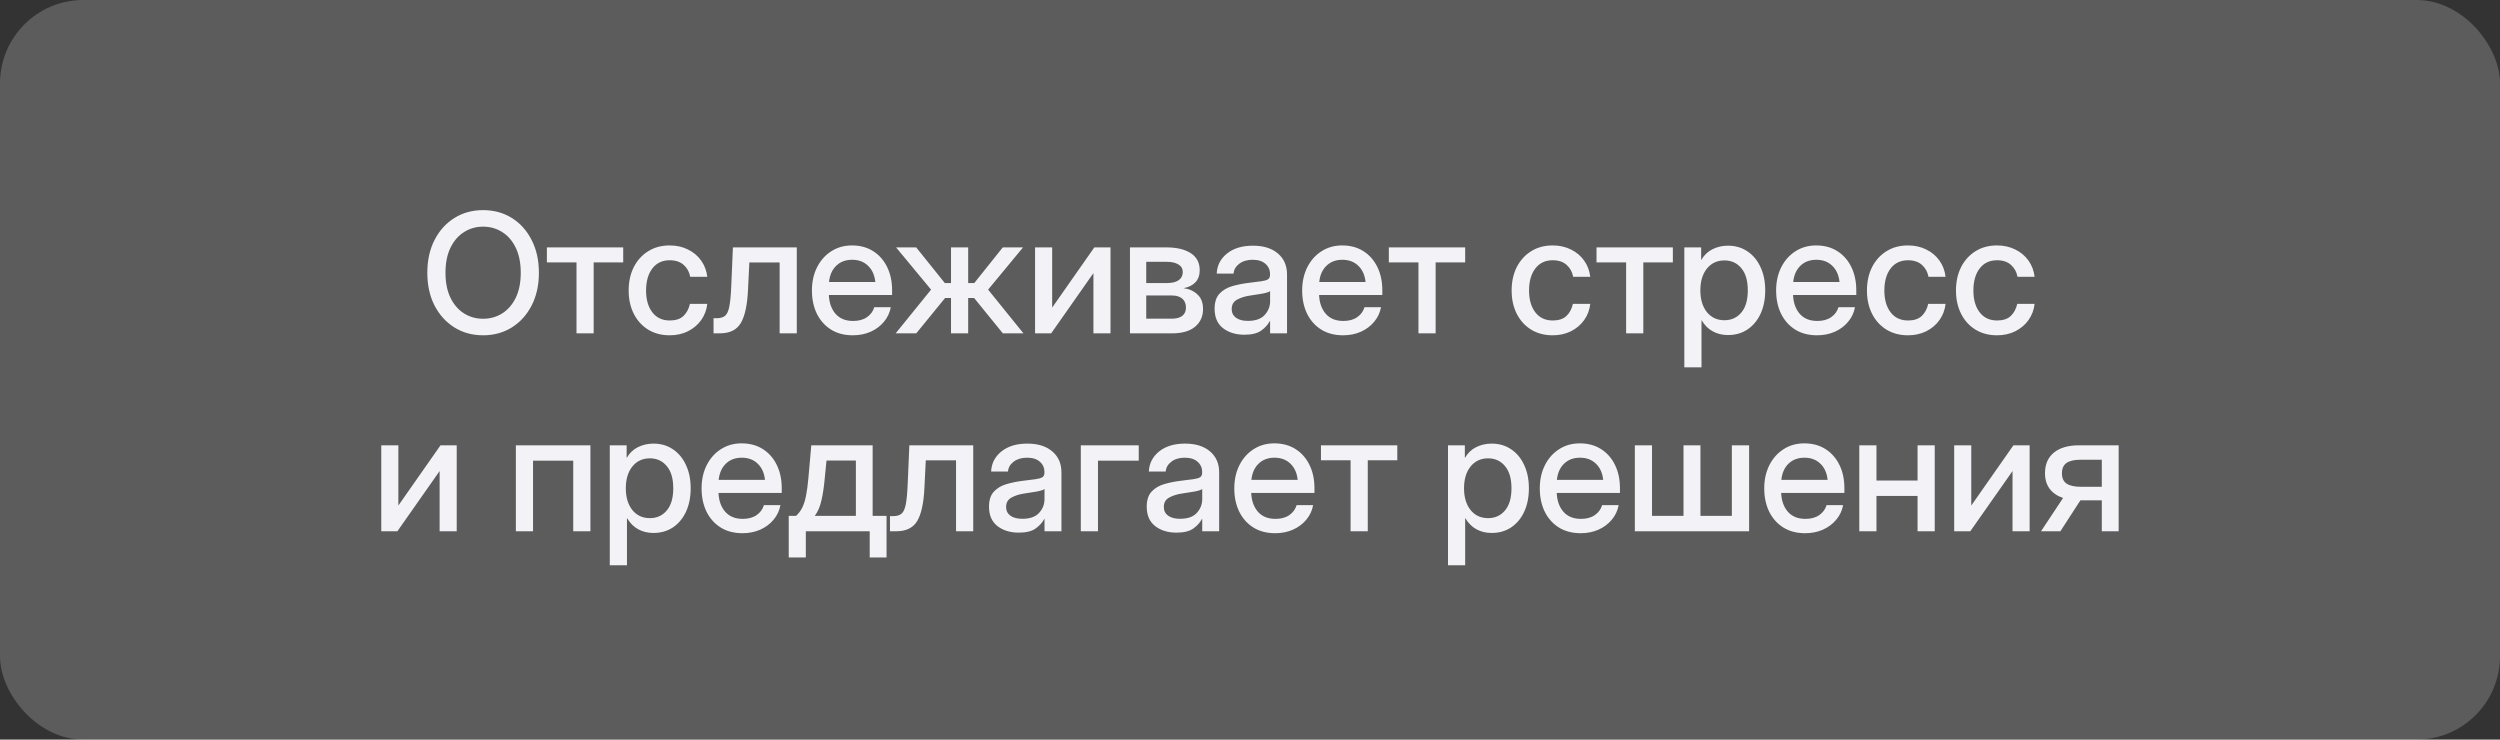
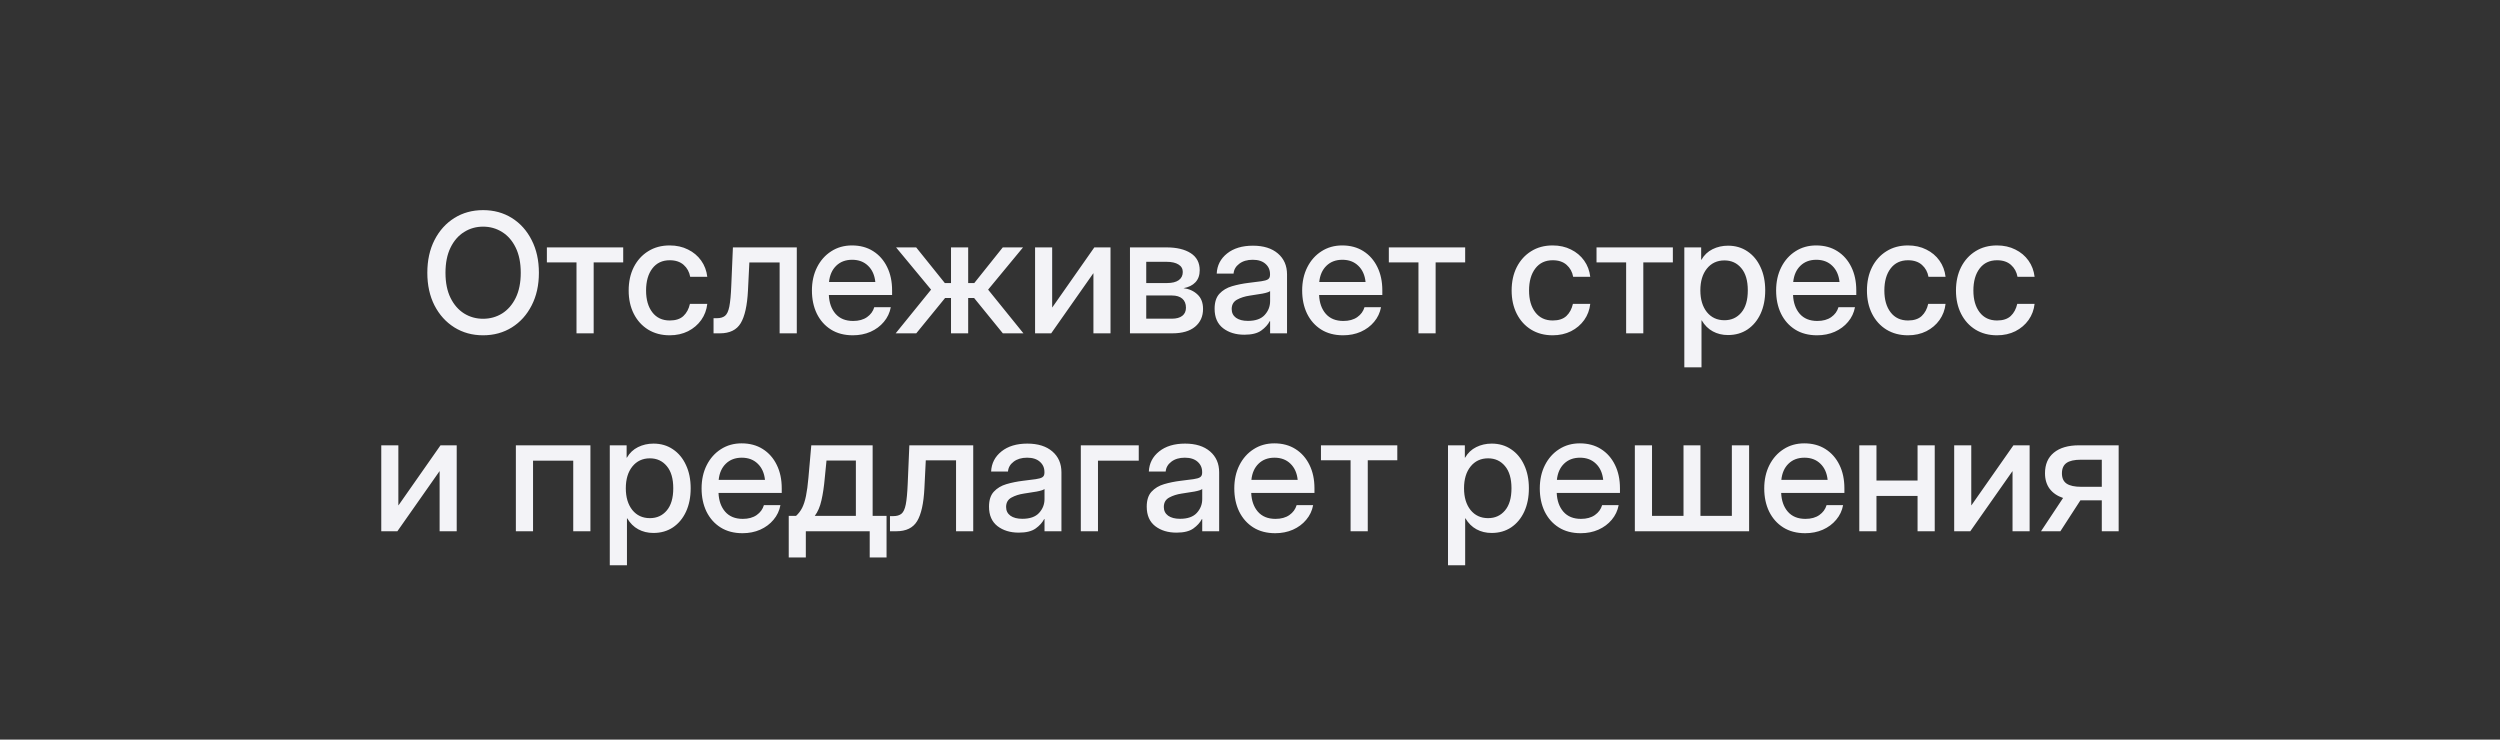
<svg xmlns="http://www.w3.org/2000/svg" width="240" height="71" viewBox="0 0 240 71" fill="none">
  <rect x="0" y="0" width="240" height="71" fill="#333333" stroke="none" />
-   <rect width="240" height="71" rx="8" fill="white" fill-opacity="0.2" />
-   <path d="M46.375 32.188C45.344 32.188 44.425 31.935 43.617 31.43C42.81 30.924 42.175 30.221 41.711 29.32C41.253 28.419 41.023 27.375 41.023 26.188C41.023 24.995 41.253 23.948 41.711 23.047C42.175 22.141 42.81 21.435 43.617 20.93C44.425 20.424 45.344 20.172 46.375 20.172C47.411 20.172 48.333 20.424 49.141 20.93C49.948 21.435 50.581 22.141 51.039 23.047C51.503 23.948 51.734 24.995 51.734 26.188C51.734 27.375 51.503 28.419 51.039 29.32C50.581 30.221 49.948 30.924 49.141 31.43C48.333 31.935 47.411 32.188 46.375 32.188ZM46.375 30.602C47.047 30.602 47.656 30.432 48.203 30.094C48.75 29.75 49.185 29.25 49.508 28.594C49.831 27.932 49.992 27.13 49.992 26.188C49.992 25.24 49.831 24.435 49.508 23.773C49.185 23.112 48.75 22.612 48.203 22.273C47.656 21.93 47.047 21.758 46.375 21.758C45.708 21.758 45.102 21.93 44.555 22.273C44.008 22.612 43.573 23.112 43.25 23.773C42.927 24.435 42.766 25.24 42.766 26.188C42.766 27.13 42.927 27.932 43.25 28.594C43.573 29.25 44.008 29.75 44.555 30.094C45.102 30.432 45.708 30.602 46.375 30.602ZM55.344 32V25.188H52.5V23.75H59.828V25.188H56.992V32H55.344ZM64.289 32.188C63.503 32.188 62.812 32.005 62.219 31.641C61.63 31.276 61.172 30.771 60.844 30.125C60.516 29.474 60.352 28.729 60.352 27.891C60.352 27.042 60.516 26.292 60.844 25.641C61.177 24.99 61.638 24.482 62.227 24.117C62.815 23.747 63.503 23.562 64.289 23.562C64.945 23.562 65.531 23.693 66.047 23.953C66.568 24.208 66.99 24.562 67.312 25.016C67.635 25.469 67.831 25.987 67.898 26.57H66.258C66.174 26.107 65.966 25.727 65.633 25.43C65.299 25.133 64.854 24.984 64.297 24.984C63.583 24.984 63.026 25.247 62.625 25.773C62.224 26.299 62.023 27.005 62.023 27.891C62.023 28.766 62.224 29.463 62.625 29.984C63.026 30.505 63.583 30.766 64.297 30.766C64.865 30.766 65.302 30.622 65.609 30.336C65.917 30.044 66.125 29.656 66.234 29.172H67.898C67.836 29.745 67.643 30.26 67.32 30.719C66.997 31.172 66.576 31.531 66.055 31.797C65.534 32.057 64.945 32.188 64.289 32.188ZM68.5 32V30.547H68.828C69.156 30.547 69.414 30.471 69.602 30.32C69.789 30.169 69.927 29.872 70.016 29.43C70.104 28.982 70.167 28.312 70.203 27.422L70.359 23.75H76.492V32H74.844V25.195H71.938L71.805 27.891C71.732 29.328 71.5 30.372 71.109 31.023C70.719 31.674 70.052 32 69.109 32H68.5ZM81.875 32.188C81.057 32.188 80.354 32.003 79.766 31.633C79.182 31.263 78.732 30.755 78.414 30.109C78.102 29.458 77.945 28.719 77.945 27.891C77.945 27.052 78.109 26.307 78.438 25.656C78.766 25.005 79.219 24.495 79.797 24.125C80.375 23.75 81.039 23.562 81.789 23.562C82.57 23.562 83.247 23.745 83.82 24.109C84.398 24.474 84.846 24.982 85.164 25.633C85.482 26.279 85.641 27.026 85.641 27.875V28.32H79.57C79.602 29.065 79.815 29.667 80.211 30.125C80.612 30.583 81.174 30.812 81.898 30.812C82.44 30.812 82.885 30.69 83.234 30.445C83.583 30.201 83.815 29.883 83.93 29.492H85.516C85.417 30.023 85.195 30.492 84.852 30.898C84.513 31.305 84.086 31.622 83.57 31.852C83.06 32.075 82.495 32.188 81.875 32.188ZM79.586 27.07H84.031C83.963 26.414 83.732 25.896 83.336 25.516C82.94 25.13 82.43 24.938 81.805 24.938C81.18 24.938 80.669 25.13 80.273 25.516C79.883 25.896 79.654 26.414 79.586 27.07ZM85.984 32L89.383 27.805L86.023 23.75H87.953L90.703 27.172H91.297V23.75H92.945V27.172H93.531L96.266 23.75H98.211L94.859 27.805L98.25 32H96.273L93.516 28.609H92.945V32H91.297V28.609H90.727L87.961 32H85.984ZM106.609 32H104.969V26.242H104.953L100.914 32H99.367V23.75H101.008V29.508H101.023L105.055 23.75H106.609V32ZM108.477 32V23.75H111.977C112.961 23.75 113.74 23.935 114.312 24.305C114.885 24.674 115.172 25.219 115.172 25.938C115.172 26.422 115.034 26.81 114.758 27.102C114.487 27.388 114.107 27.576 113.617 27.664C114.154 27.732 114.599 27.932 114.953 28.266C115.312 28.594 115.492 29.06 115.492 29.664C115.492 30.372 115.237 30.94 114.727 31.367C114.216 31.789 113.487 32 112.539 32H108.477ZM110.039 30.594H112.5C112.932 30.594 113.266 30.503 113.5 30.32C113.734 30.138 113.852 29.878 113.852 29.539C113.852 29.164 113.734 28.875 113.5 28.672C113.266 28.469 112.932 28.367 112.5 28.367H110.039V30.594ZM110.039 27.172H112.047C112.526 27.172 112.896 27.081 113.156 26.898C113.417 26.711 113.547 26.448 113.547 26.109C113.547 25.797 113.409 25.557 113.133 25.391C112.862 25.219 112.477 25.133 111.977 25.133H110.039V27.172ZM119.461 32.133C118.638 32.133 117.956 31.924 117.414 31.508C116.872 31.086 116.602 30.463 116.602 29.641C116.602 29.016 116.755 28.537 117.062 28.203C117.375 27.865 117.779 27.622 118.273 27.477C118.773 27.331 119.302 27.224 119.859 27.156C120.375 27.094 120.784 27.042 121.086 27C121.388 26.958 121.602 26.896 121.727 26.812C121.857 26.729 121.922 26.586 121.922 26.383V26.312C121.922 25.912 121.776 25.583 121.484 25.328C121.193 25.068 120.784 24.938 120.258 24.938C119.732 24.938 119.302 25.065 118.969 25.32C118.635 25.57 118.453 25.885 118.422 26.266H116.805C116.841 25.479 117.172 24.836 117.797 24.336C118.422 23.836 119.25 23.586 120.281 23.586C121.297 23.586 122.096 23.836 122.68 24.336C123.263 24.836 123.555 25.505 123.555 26.344V32H121.93V30.828H121.898C121.727 31.162 121.453 31.463 121.078 31.734C120.708 32 120.169 32.133 119.461 32.133ZM119.797 30.805C120.526 30.805 121.062 30.617 121.406 30.242C121.755 29.862 121.93 29.419 121.93 28.914V27.945C121.82 28.034 121.573 28.115 121.188 28.188C120.802 28.255 120.391 28.32 119.953 28.383C119.5 28.451 119.102 28.578 118.758 28.766C118.414 28.953 118.242 29.255 118.242 29.672C118.242 30.026 118.38 30.305 118.656 30.508C118.938 30.706 119.318 30.805 119.797 30.805ZM128.938 32.188C128.12 32.188 127.417 32.003 126.828 31.633C126.245 31.263 125.794 30.755 125.477 30.109C125.164 29.458 125.008 28.719 125.008 27.891C125.008 27.052 125.172 26.307 125.5 25.656C125.828 25.005 126.281 24.495 126.859 24.125C127.438 23.75 128.102 23.562 128.852 23.562C129.633 23.562 130.31 23.745 130.883 24.109C131.461 24.474 131.909 24.982 132.227 25.633C132.544 26.279 132.703 27.026 132.703 27.875V28.32H126.633C126.664 29.065 126.878 29.667 127.273 30.125C127.674 30.583 128.237 30.812 128.961 30.812C129.503 30.812 129.948 30.69 130.297 30.445C130.646 30.201 130.878 29.883 130.992 29.492H132.578C132.479 30.023 132.258 30.492 131.914 30.898C131.576 31.305 131.148 31.622 130.633 31.852C130.122 32.075 129.557 32.188 128.938 32.188ZM126.648 27.07H131.094C131.026 26.414 130.794 25.896 130.398 25.516C130.003 25.13 129.492 24.938 128.867 24.938C128.242 24.938 127.732 25.13 127.336 25.516C126.945 25.896 126.716 26.414 126.648 27.07ZM136.172 32V25.188H133.328V23.75H140.656V25.188H137.82V32H136.172ZM149.055 32.188C148.268 32.188 147.578 32.005 146.984 31.641C146.396 31.276 145.938 30.771 145.609 30.125C145.281 29.474 145.117 28.729 145.117 27.891C145.117 27.042 145.281 26.292 145.609 25.641C145.943 24.99 146.404 24.482 146.992 24.117C147.581 23.747 148.268 23.562 149.055 23.562C149.711 23.562 150.297 23.693 150.812 23.953C151.333 24.208 151.755 24.562 152.078 25.016C152.401 25.469 152.596 25.987 152.664 26.57H151.023C150.94 26.107 150.732 25.727 150.398 25.43C150.065 25.133 149.62 24.984 149.062 24.984C148.349 24.984 147.792 25.247 147.391 25.773C146.99 26.299 146.789 27.005 146.789 27.891C146.789 28.766 146.99 29.463 147.391 29.984C147.792 30.505 148.349 30.766 149.062 30.766C149.63 30.766 150.068 30.622 150.375 30.336C150.682 30.044 150.891 29.656 151 29.172H152.664C152.602 29.745 152.409 30.26 152.086 30.719C151.763 31.172 151.341 31.531 150.82 31.797C150.299 32.057 149.711 32.188 149.055 32.188ZM156.109 32V25.188H153.266V23.75H160.594V25.188H157.758V32H156.109ZM161.695 35.266V23.75H163.312V24.938H163.336C163.596 24.484 163.953 24.146 164.406 23.922C164.859 23.698 165.354 23.586 165.891 23.586C166.599 23.586 167.221 23.768 167.758 24.133C168.294 24.492 168.711 24.995 169.008 25.641C169.31 26.281 169.461 27.026 169.461 27.875C169.461 28.724 169.312 29.471 169.016 30.117C168.719 30.758 168.302 31.26 167.766 31.625C167.229 31.984 166.602 32.164 165.883 32.164C165.346 32.164 164.862 32.047 164.43 31.812C163.997 31.578 163.643 31.227 163.367 30.758H163.344V35.266H161.695ZM165.547 30.742C166.214 30.742 166.753 30.497 167.164 30.008C167.581 29.518 167.789 28.807 167.789 27.875C167.789 26.943 167.581 26.232 167.164 25.742C166.753 25.247 166.214 25 165.547 25C164.844 25 164.281 25.263 163.859 25.789C163.443 26.31 163.234 27.005 163.234 27.875C163.234 28.74 163.443 29.435 163.859 29.961C164.281 30.482 164.844 30.742 165.547 30.742ZM174.438 32.188C173.62 32.188 172.917 32.003 172.328 31.633C171.745 31.263 171.294 30.755 170.977 30.109C170.664 29.458 170.508 28.719 170.508 27.891C170.508 27.052 170.672 26.307 171 25.656C171.328 25.005 171.781 24.495 172.359 24.125C172.938 23.75 173.602 23.562 174.352 23.562C175.133 23.562 175.81 23.745 176.383 24.109C176.961 24.474 177.409 24.982 177.727 25.633C178.044 26.279 178.203 27.026 178.203 27.875V28.32H172.133C172.164 29.065 172.378 29.667 172.773 30.125C173.174 30.583 173.737 30.812 174.461 30.812C175.003 30.812 175.448 30.69 175.797 30.445C176.146 30.201 176.378 29.883 176.492 29.492H178.078C177.979 30.023 177.758 30.492 177.414 30.898C177.076 31.305 176.648 31.622 176.133 31.852C175.622 32.075 175.057 32.188 174.438 32.188ZM172.148 27.07H176.594C176.526 26.414 176.294 25.896 175.898 25.516C175.503 25.13 174.992 24.938 174.367 24.938C173.742 24.938 173.232 25.13 172.836 25.516C172.445 25.896 172.216 26.414 172.148 27.07ZM183.164 32.188C182.378 32.188 181.688 32.005 181.094 31.641C180.505 31.276 180.047 30.771 179.719 30.125C179.391 29.474 179.227 28.729 179.227 27.891C179.227 27.042 179.391 26.292 179.719 25.641C180.052 24.99 180.513 24.482 181.102 24.117C181.69 23.747 182.378 23.562 183.164 23.562C183.82 23.562 184.406 23.693 184.922 23.953C185.443 24.208 185.865 24.562 186.188 25.016C186.51 25.469 186.706 25.987 186.773 26.57H185.133C185.049 26.107 184.841 25.727 184.508 25.43C184.174 25.133 183.729 24.984 183.172 24.984C182.458 24.984 181.901 25.247 181.5 25.773C181.099 26.299 180.898 27.005 180.898 27.891C180.898 28.766 181.099 29.463 181.5 29.984C181.901 30.505 182.458 30.766 183.172 30.766C183.74 30.766 184.177 30.622 184.484 30.336C184.792 30.044 185 29.656 185.109 29.172H186.773C186.711 29.745 186.518 30.26 186.195 30.719C185.872 31.172 185.451 31.531 184.93 31.797C184.409 32.057 183.82 32.188 183.164 32.188ZM191.711 32.188C190.924 32.188 190.234 32.005 189.641 31.641C189.052 31.276 188.594 30.771 188.266 30.125C187.938 29.474 187.773 28.729 187.773 27.891C187.773 27.042 187.938 26.292 188.266 25.641C188.599 24.99 189.06 24.482 189.648 24.117C190.237 23.747 190.924 23.562 191.711 23.562C192.367 23.562 192.953 23.693 193.469 23.953C193.99 24.208 194.411 24.562 194.734 25.016C195.057 25.469 195.253 25.987 195.32 26.57H193.68C193.596 26.107 193.388 25.727 193.055 25.43C192.721 25.133 192.276 24.984 191.719 24.984C191.005 24.984 190.448 25.247 190.047 25.773C189.646 26.299 189.445 27.005 189.445 27.891C189.445 28.766 189.646 29.463 190.047 29.984C190.448 30.505 191.005 30.766 191.719 30.766C192.286 30.766 192.724 30.622 193.031 30.336C193.339 30.044 193.547 29.656 193.656 29.172H195.32C195.258 29.745 195.065 30.26 194.742 30.719C194.419 31.172 193.997 31.531 193.477 31.797C192.956 32.057 192.367 32.188 191.711 32.188ZM43.844 51H42.203V45.242H42.188L38.148 51H36.602V42.75H38.242V48.508H38.258L42.289 42.75H43.844V51ZM56.68 42.75V51H55.031V44.227H51.172V51H49.523V42.75H56.68ZM58.539 54.266V42.75H60.156V43.938H60.18C60.44 43.484 60.797 43.146 61.25 42.922C61.703 42.698 62.198 42.586 62.734 42.586C63.443 42.586 64.065 42.768 64.602 43.133C65.138 43.492 65.555 43.995 65.852 44.641C66.154 45.281 66.305 46.026 66.305 46.875C66.305 47.724 66.156 48.471 65.859 49.117C65.562 49.758 65.146 50.26 64.609 50.625C64.073 50.984 63.445 51.164 62.727 51.164C62.19 51.164 61.706 51.047 61.273 50.812C60.841 50.578 60.487 50.227 60.211 49.758H60.188V54.266H58.539ZM62.391 49.742C63.057 49.742 63.596 49.497 64.008 49.008C64.424 48.518 64.633 47.807 64.633 46.875C64.633 45.943 64.424 45.232 64.008 44.742C63.596 44.247 63.057 44 62.391 44C61.688 44 61.125 44.263 60.703 44.789C60.286 45.31 60.078 46.005 60.078 46.875C60.078 47.74 60.286 48.435 60.703 48.961C61.125 49.482 61.688 49.742 62.391 49.742ZM71.281 51.188C70.463 51.188 69.76 51.003 69.172 50.633C68.588 50.263 68.138 49.755 67.82 49.109C67.508 48.458 67.352 47.719 67.352 46.891C67.352 46.052 67.516 45.307 67.844 44.656C68.172 44.005 68.625 43.495 69.203 43.125C69.781 42.75 70.445 42.562 71.195 42.562C71.977 42.562 72.654 42.745 73.227 43.109C73.805 43.474 74.253 43.982 74.57 44.633C74.888 45.279 75.047 46.026 75.047 46.875V47.32H68.977C69.008 48.065 69.221 48.667 69.617 49.125C70.018 49.583 70.581 49.812 71.305 49.812C71.846 49.812 72.292 49.69 72.641 49.445C72.99 49.2 73.221 48.883 73.336 48.492H74.922C74.823 49.023 74.602 49.492 74.258 49.898C73.919 50.305 73.492 50.622 72.977 50.852C72.466 51.075 71.901 51.188 71.281 51.188ZM68.992 46.07H73.438C73.37 45.414 73.138 44.896 72.742 44.516C72.346 44.13 71.836 43.938 71.211 43.938C70.586 43.938 70.076 44.13 69.68 44.516C69.289 44.896 69.06 45.414 68.992 46.07ZM75.719 53.516V49.523H76.422C76.662 49.305 76.857 49.047 77.008 48.75C77.159 48.448 77.281 48.068 77.375 47.609C77.469 47.151 77.547 46.57 77.609 45.867L77.883 42.75H83.773V49.523H85.109V53.516H83.492V51H77.359V53.516H75.719ZM78.219 49.523H82.164V44.211H79.344L79.18 45.867C79.107 46.7 79 47.422 78.859 48.031C78.724 48.641 78.51 49.138 78.219 49.523ZM85.438 51V49.547H85.766C86.094 49.547 86.352 49.471 86.539 49.32C86.727 49.169 86.865 48.872 86.953 48.43C87.042 47.982 87.104 47.312 87.141 46.422L87.297 42.75H93.43V51H91.781V44.195H88.875L88.742 46.891C88.669 48.328 88.438 49.372 88.047 50.023C87.656 50.675 86.99 51 86.047 51H85.438ZM97.805 51.133C96.982 51.133 96.299 50.925 95.758 50.508C95.216 50.086 94.945 49.464 94.945 48.641C94.945 48.016 95.099 47.536 95.406 47.203C95.719 46.865 96.122 46.622 96.617 46.477C97.117 46.331 97.646 46.224 98.203 46.156C98.719 46.094 99.128 46.042 99.43 46C99.732 45.958 99.945 45.896 100.07 45.812C100.201 45.729 100.266 45.586 100.266 45.383V45.312C100.266 44.911 100.12 44.583 99.828 44.328C99.537 44.068 99.128 43.938 98.602 43.938C98.076 43.938 97.646 44.065 97.312 44.32C96.979 44.57 96.797 44.885 96.766 45.266H95.148C95.185 44.479 95.516 43.836 96.141 43.336C96.766 42.836 97.594 42.586 98.625 42.586C99.641 42.586 100.44 42.836 101.023 43.336C101.607 43.836 101.898 44.505 101.898 45.344V51H100.273V49.828H100.242C100.07 50.161 99.797 50.464 99.422 50.734C99.052 51 98.513 51.133 97.805 51.133ZM98.141 49.805C98.87 49.805 99.406 49.617 99.75 49.242C100.099 48.862 100.273 48.419 100.273 47.914V46.945C100.164 47.034 99.917 47.115 99.531 47.188C99.146 47.255 98.734 47.32 98.297 47.383C97.844 47.45 97.445 47.578 97.102 47.766C96.758 47.953 96.586 48.255 96.586 48.672C96.586 49.026 96.724 49.305 97 49.508C97.281 49.706 97.662 49.805 98.141 49.805ZM109.32 42.75V44.227H105.406V51H103.758V42.75H109.32ZM112.945 51.133C112.122 51.133 111.44 50.925 110.898 50.508C110.357 50.086 110.086 49.464 110.086 48.641C110.086 48.016 110.24 47.536 110.547 47.203C110.859 46.865 111.263 46.622 111.758 46.477C112.258 46.331 112.786 46.224 113.344 46.156C113.859 46.094 114.268 46.042 114.57 46C114.872 45.958 115.086 45.896 115.211 45.812C115.341 45.729 115.406 45.586 115.406 45.383V45.312C115.406 44.911 115.26 44.583 114.969 44.328C114.677 44.068 114.268 43.938 113.742 43.938C113.216 43.938 112.786 44.065 112.453 44.32C112.12 44.57 111.938 44.885 111.906 45.266H110.289C110.326 44.479 110.656 43.836 111.281 43.336C111.906 42.836 112.734 42.586 113.766 42.586C114.781 42.586 115.581 42.836 116.164 43.336C116.747 43.836 117.039 44.505 117.039 45.344V51H115.414V49.828H115.383C115.211 50.161 114.938 50.464 114.562 50.734C114.193 51 113.654 51.133 112.945 51.133ZM113.281 49.805C114.01 49.805 114.547 49.617 114.891 49.242C115.24 48.862 115.414 48.419 115.414 47.914V46.945C115.305 47.034 115.057 47.115 114.672 47.188C114.286 47.255 113.875 47.32 113.438 47.383C112.984 47.45 112.586 47.578 112.242 47.766C111.898 47.953 111.727 48.255 111.727 48.672C111.727 49.026 111.865 49.305 112.141 49.508C112.422 49.706 112.802 49.805 113.281 49.805ZM122.422 51.188C121.604 51.188 120.901 51.003 120.312 50.633C119.729 50.263 119.279 49.755 118.961 49.109C118.648 48.458 118.492 47.719 118.492 46.891C118.492 46.052 118.656 45.307 118.984 44.656C119.312 44.005 119.766 43.495 120.344 43.125C120.922 42.75 121.586 42.562 122.336 42.562C123.117 42.562 123.794 42.745 124.367 43.109C124.945 43.474 125.393 43.982 125.711 44.633C126.029 45.279 126.188 46.026 126.188 46.875V47.32H120.117C120.148 48.065 120.362 48.667 120.758 49.125C121.159 49.583 121.721 49.812 122.445 49.812C122.987 49.812 123.432 49.69 123.781 49.445C124.13 49.2 124.362 48.883 124.477 48.492H126.062C125.964 49.023 125.742 49.492 125.398 49.898C125.06 50.305 124.633 50.622 124.117 50.852C123.607 51.075 123.042 51.188 122.422 51.188ZM120.133 46.07H124.578C124.51 45.414 124.279 44.896 123.883 44.516C123.487 44.13 122.977 43.938 122.352 43.938C121.727 43.938 121.216 44.13 120.82 44.516C120.43 44.896 120.201 45.414 120.133 46.07ZM129.656 51V44.188H126.812V42.75H134.141V44.188H131.305V51H129.656ZM139.008 54.266V42.75H140.625V43.938H140.648C140.909 43.484 141.266 43.146 141.719 42.922C142.172 42.698 142.667 42.586 143.203 42.586C143.911 42.586 144.534 42.768 145.07 43.133C145.607 43.492 146.023 43.995 146.32 44.641C146.622 45.281 146.773 46.026 146.773 46.875C146.773 47.724 146.625 48.471 146.328 49.117C146.031 49.758 145.615 50.26 145.078 50.625C144.542 50.984 143.914 51.164 143.195 51.164C142.659 51.164 142.174 51.047 141.742 50.812C141.31 50.578 140.956 50.227 140.68 49.758H140.656V54.266H139.008ZM142.859 49.742C143.526 49.742 144.065 49.497 144.477 49.008C144.893 48.518 145.102 47.807 145.102 46.875C145.102 45.943 144.893 45.232 144.477 44.742C144.065 44.247 143.526 44 142.859 44C142.156 44 141.594 44.263 141.172 44.789C140.755 45.31 140.547 46.005 140.547 46.875C140.547 47.74 140.755 48.435 141.172 48.961C141.594 49.482 142.156 49.742 142.859 49.742ZM151.75 51.188C150.932 51.188 150.229 51.003 149.641 50.633C149.057 50.263 148.607 49.755 148.289 49.109C147.977 48.458 147.82 47.719 147.82 46.891C147.82 46.052 147.984 45.307 148.312 44.656C148.641 44.005 149.094 43.495 149.672 43.125C150.25 42.75 150.914 42.562 151.664 42.562C152.445 42.562 153.122 42.745 153.695 43.109C154.273 43.474 154.721 43.982 155.039 44.633C155.357 45.279 155.516 46.026 155.516 46.875V47.32H149.445C149.477 48.065 149.69 48.667 150.086 49.125C150.487 49.583 151.049 49.812 151.773 49.812C152.315 49.812 152.76 49.69 153.109 49.445C153.458 49.2 153.69 48.883 153.805 48.492H155.391C155.292 49.023 155.07 49.492 154.727 49.898C154.388 50.305 153.961 50.622 153.445 50.852C152.935 51.075 152.37 51.188 151.75 51.188ZM149.461 46.07H153.906C153.839 45.414 153.607 44.896 153.211 44.516C152.815 44.13 152.305 43.938 151.68 43.938C151.055 43.938 150.544 44.13 150.148 44.516C149.758 44.896 149.529 45.414 149.461 46.07ZM156.945 42.75H158.594V49.523H161.617V42.75H163.242V49.523H166.258V42.75H167.914V51H156.945V42.75ZM173.297 51.188C172.479 51.188 171.776 51.003 171.188 50.633C170.604 50.263 170.154 49.755 169.836 49.109C169.523 48.458 169.367 47.719 169.367 46.891C169.367 46.052 169.531 45.307 169.859 44.656C170.188 44.005 170.641 43.495 171.219 43.125C171.797 42.75 172.461 42.562 173.211 42.562C173.992 42.562 174.669 42.745 175.242 43.109C175.82 43.474 176.268 43.982 176.586 44.633C176.904 45.279 177.062 46.026 177.062 46.875V47.32H170.992C171.023 48.065 171.237 48.667 171.633 49.125C172.034 49.583 172.596 49.812 173.32 49.812C173.862 49.812 174.307 49.69 174.656 49.445C175.005 49.2 175.237 48.883 175.352 48.492H176.938C176.839 49.023 176.617 49.492 176.273 49.898C175.935 50.305 175.508 50.622 174.992 50.852C174.482 51.075 173.917 51.188 173.297 51.188ZM171.008 46.07H175.453C175.385 45.414 175.154 44.896 174.758 44.516C174.362 44.13 173.852 43.938 173.227 43.938C172.602 43.938 172.091 44.13 171.695 44.516C171.305 44.896 171.076 45.414 171.008 46.07ZM180.141 42.75V46.133H184.086V42.75H185.734V51H184.086V47.609H180.141V51H178.492V42.75H180.141ZM194.844 51H193.203V45.242H193.188L189.148 51H187.602V42.75H189.242V48.508H189.258L193.289 42.75H194.844V51ZM203.391 51H201.773V48.031H199.719L197.797 51H195.938L198.055 47.805C197.497 47.617 197.068 47.323 196.766 46.922C196.469 46.521 196.32 46.023 196.32 45.43C196.32 44.575 196.604 43.917 197.172 43.453C197.745 42.984 198.549 42.75 199.586 42.75H203.391V51ZM201.773 46.734V44.133H199.766C199.135 44.133 198.674 44.237 198.383 44.445C198.091 44.654 197.945 44.984 197.945 45.438C197.945 45.896 198.096 46.227 198.398 46.43C198.701 46.633 199.172 46.734 199.812 46.734H201.773Z" fill="#F3F3F7" />
+   <path d="M46.375 32.188C45.344 32.188 44.425 31.935 43.617 31.43C42.81 30.924 42.175 30.221 41.711 29.32C41.253 28.419 41.023 27.375 41.023 26.188C41.023 24.995 41.253 23.948 41.711 23.047C42.175 22.141 42.81 21.435 43.617 20.93C44.425 20.424 45.344 20.172 46.375 20.172C47.411 20.172 48.333 20.424 49.141 20.93C49.948 21.435 50.581 22.141 51.039 23.047C51.503 23.948 51.734 24.995 51.734 26.188C51.734 27.375 51.503 28.419 51.039 29.32C50.581 30.221 49.948 30.924 49.141 31.43C48.333 31.935 47.411 32.188 46.375 32.188ZM46.375 30.602C47.047 30.602 47.656 30.432 48.203 30.094C48.75 29.75 49.185 29.25 49.508 28.594C49.831 27.932 49.992 27.13 49.992 26.188C49.992 25.24 49.831 24.435 49.508 23.773C49.185 23.112 48.75 22.612 48.203 22.273C47.656 21.93 47.047 21.758 46.375 21.758C45.708 21.758 45.102 21.93 44.555 22.273C44.008 22.612 43.573 23.112 43.25 23.773C42.927 24.435 42.766 25.24 42.766 26.188C42.766 27.13 42.927 27.932 43.25 28.594C43.573 29.25 44.008 29.75 44.555 30.094C45.102 30.432 45.708 30.602 46.375 30.602ZM55.344 32V25.188H52.5V23.75H59.828V25.188H56.992V32H55.344ZM64.289 32.188C63.503 32.188 62.812 32.005 62.219 31.641C61.63 31.276 61.172 30.771 60.844 30.125C60.516 29.474 60.352 28.729 60.352 27.891C60.352 27.042 60.516 26.292 60.844 25.641C61.177 24.99 61.638 24.482 62.227 24.117C62.815 23.747 63.503 23.562 64.289 23.562C64.945 23.562 65.531 23.693 66.047 23.953C66.568 24.208 66.99 24.562 67.312 25.016C67.635 25.469 67.831 25.987 67.898 26.57H66.258C66.174 26.107 65.966 25.727 65.633 25.43C65.299 25.133 64.854 24.984 64.297 24.984C63.583 24.984 63.026 25.247 62.625 25.773C62.224 26.299 62.023 27.005 62.023 27.891C62.023 28.766 62.224 29.463 62.625 29.984C63.026 30.505 63.583 30.766 64.297 30.766C64.865 30.766 65.302 30.622 65.609 30.336C65.917 30.044 66.125 29.656 66.234 29.172H67.898C67.836 29.745 67.643 30.26 67.32 30.719C66.997 31.172 66.576 31.531 66.055 31.797C65.534 32.057 64.945 32.188 64.289 32.188ZM68.5 32V30.547H68.828C69.156 30.547 69.414 30.471 69.602 30.32C69.789 30.169 69.927 29.872 70.016 29.43C70.104 28.982 70.167 28.312 70.203 27.422L70.359 23.75H76.492V32H74.844V25.195H71.938L71.805 27.891C71.732 29.328 71.5 30.372 71.109 31.023C70.719 31.674 70.052 32 69.109 32H68.5ZM81.875 32.188C81.057 32.188 80.354 32.003 79.766 31.633C79.182 31.263 78.732 30.755 78.414 30.109C78.102 29.458 77.945 28.719 77.945 27.891C77.945 27.052 78.109 26.307 78.438 25.656C78.766 25.005 79.219 24.495 79.797 24.125C80.375 23.75 81.039 23.562 81.789 23.562C82.57 23.562 83.247 23.745 83.82 24.109C84.398 24.474 84.846 24.982 85.164 25.633C85.482 26.279 85.641 27.026 85.641 27.875V28.32H79.57C79.602 29.065 79.815 29.667 80.211 30.125C80.612 30.583 81.174 30.812 81.898 30.812C82.44 30.812 82.885 30.69 83.234 30.445C83.583 30.201 83.815 29.883 83.93 29.492H85.516C85.417 30.023 85.195 30.492 84.852 30.898C84.513 31.305 84.086 31.622 83.57 31.852C83.06 32.075 82.495 32.188 81.875 32.188ZM79.586 27.07H84.031C83.963 26.414 83.732 25.896 83.336 25.516C82.94 25.13 82.43 24.938 81.805 24.938C81.18 24.938 80.669 25.13 80.273 25.516C79.883 25.896 79.654 26.414 79.586 27.07ZM85.984 32L89.383 27.805L86.023 23.75H87.953L90.703 27.172H91.297V23.75H92.945V27.172H93.531L96.266 23.75H98.211L94.859 27.805L98.25 32H96.273L93.516 28.609H92.945V32H91.297V28.609H90.727L87.961 32H85.984ZM106.609 32H104.969V26.242H104.953L100.914 32H99.367V23.75H101.008V29.508H101.023L105.055 23.75H106.609V32ZM108.477 32V23.75H111.977C112.961 23.75 113.74 23.935 114.312 24.305C114.885 24.674 115.172 25.219 115.172 25.938C115.172 26.422 115.034 26.81 114.758 27.102C114.487 27.388 114.107 27.576 113.617 27.664C114.154 27.732 114.599 27.932 114.953 28.266C115.312 28.594 115.492 29.06 115.492 29.664C115.492 30.372 115.237 30.94 114.727 31.367C114.216 31.789 113.487 32 112.539 32H108.477ZM110.039 30.594H112.5C112.932 30.594 113.266 30.503 113.5 30.32C113.734 30.138 113.852 29.878 113.852 29.539C113.852 29.164 113.734 28.875 113.5 28.672C113.266 28.469 112.932 28.367 112.5 28.367H110.039V30.594ZM110.039 27.172H112.047C112.526 27.172 112.896 27.081 113.156 26.898C113.417 26.711 113.547 26.448 113.547 26.109C113.547 25.797 113.409 25.557 113.133 25.391C112.862 25.219 112.477 25.133 111.977 25.133H110.039V27.172ZM119.461 32.133C118.638 32.133 117.956 31.924 117.414 31.508C116.872 31.086 116.602 30.463 116.602 29.641C116.602 29.016 116.755 28.537 117.062 28.203C117.375 27.865 117.779 27.622 118.273 27.477C118.773 27.331 119.302 27.224 119.859 27.156C120.375 27.094 120.784 27.042 121.086 27C121.388 26.958 121.602 26.896 121.727 26.812C121.857 26.729 121.922 26.586 121.922 26.383V26.312C121.922 25.912 121.776 25.583 121.484 25.328C121.193 25.068 120.784 24.938 120.258 24.938C119.732 24.938 119.302 25.065 118.969 25.32C118.635 25.57 118.453 25.885 118.422 26.266H116.805C116.841 25.479 117.172 24.836 117.797 24.336C118.422 23.836 119.25 23.586 120.281 23.586C121.297 23.586 122.096 23.836 122.68 24.336C123.263 24.836 123.555 25.505 123.555 26.344V32H121.93V30.828H121.898C121.727 31.162 121.453 31.463 121.078 31.734C120.708 32 120.169 32.133 119.461 32.133ZM119.797 30.805C120.526 30.805 121.062 30.617 121.406 30.242C121.755 29.862 121.93 29.419 121.93 28.914V27.945C121.82 28.034 121.573 28.115 121.188 28.188C120.802 28.255 120.391 28.32 119.953 28.383C119.5 28.451 119.102 28.578 118.758 28.766C118.414 28.953 118.242 29.255 118.242 29.672C118.242 30.026 118.38 30.305 118.656 30.508C118.938 30.706 119.318 30.805 119.797 30.805ZM128.938 32.188C128.12 32.188 127.417 32.003 126.828 31.633C126.245 31.263 125.794 30.755 125.477 30.109C125.164 29.458 125.008 28.719 125.008 27.891C125.008 27.052 125.172 26.307 125.5 25.656C125.828 25.005 126.281 24.495 126.859 24.125C127.438 23.75 128.102 23.562 128.852 23.562C129.633 23.562 130.31 23.745 130.883 24.109C131.461 24.474 131.909 24.982 132.227 25.633C132.544 26.279 132.703 27.026 132.703 27.875V28.32H126.633C126.664 29.065 126.878 29.667 127.273 30.125C127.674 30.583 128.237 30.812 128.961 30.812C129.503 30.812 129.948 30.69 130.297 30.445C130.646 30.201 130.878 29.883 130.992 29.492H132.578C132.479 30.023 132.258 30.492 131.914 30.898C131.576 31.305 131.148 31.622 130.633 31.852C130.122 32.075 129.557 32.188 128.938 32.188ZM126.648 27.07H131.094C131.026 26.414 130.794 25.896 130.398 25.516C130.003 25.13 129.492 24.938 128.867 24.938C128.242 24.938 127.732 25.13 127.336 25.516C126.945 25.896 126.716 26.414 126.648 27.07ZM136.172 32V25.188H133.328V23.75H140.656V25.188H137.82V32H136.172ZM149.055 32.188C148.268 32.188 147.578 32.005 146.984 31.641C146.396 31.276 145.938 30.771 145.609 30.125C145.281 29.474 145.117 28.729 145.117 27.891C145.117 27.042 145.281 26.292 145.609 25.641C145.943 24.99 146.404 24.482 146.992 24.117C147.581 23.747 148.268 23.562 149.055 23.562C149.711 23.562 150.297 23.693 150.812 23.953C151.333 24.208 151.755 24.562 152.078 25.016C152.401 25.469 152.596 25.987 152.664 26.57H151.023C150.94 26.107 150.732 25.727 150.398 25.43C150.065 25.133 149.62 24.984 149.062 24.984C148.349 24.984 147.792 25.247 147.391 25.773C146.99 26.299 146.789 27.005 146.789 27.891C146.789 28.766 146.99 29.463 147.391 29.984C147.792 30.505 148.349 30.766 149.062 30.766C149.63 30.766 150.068 30.622 150.375 30.336C150.682 30.044 150.891 29.656 151 29.172H152.664C152.602 29.745 152.409 30.26 152.086 30.719C151.763 31.172 151.341 31.531 150.82 31.797C150.299 32.057 149.711 32.188 149.055 32.188ZM156.109 32V25.188H153.266V23.75H160.594V25.188H157.758V32H156.109ZM161.695 35.266V23.75H163.312V24.938H163.336C163.596 24.484 163.953 24.146 164.406 23.922C164.859 23.698 165.354 23.586 165.891 23.586C166.599 23.586 167.221 23.768 167.758 24.133C168.294 24.492 168.711 24.995 169.008 25.641C169.31 26.281 169.461 27.026 169.461 27.875C169.461 28.724 169.312 29.471 169.016 30.117C168.719 30.758 168.302 31.26 167.766 31.625C167.229 31.984 166.602 32.164 165.883 32.164C165.346 32.164 164.862 32.047 164.43 31.812C163.997 31.578 163.643 31.227 163.367 30.758H163.344V35.266H161.695ZM165.547 30.742C166.214 30.742 166.753 30.497 167.164 30.008C167.581 29.518 167.789 28.807 167.789 27.875C167.789 26.943 167.581 26.232 167.164 25.742C166.753 25.247 166.214 25 165.547 25C164.844 25 164.281 25.263 163.859 25.789C163.443 26.31 163.234 27.005 163.234 27.875C163.234 28.74 163.443 29.435 163.859 29.961C164.281 30.482 164.844 30.742 165.547 30.742ZM174.438 32.188C173.62 32.188 172.917 32.003 172.328 31.633C171.745 31.263 171.294 30.755 170.977 30.109C170.664 29.458 170.508 28.719 170.508 27.891C170.508 27.052 170.672 26.307 171 25.656C171.328 25.005 171.781 24.495 172.359 24.125C172.938 23.75 173.602 23.562 174.352 23.562C175.133 23.562 175.81 23.745 176.383 24.109C176.961 24.474 177.409 24.982 177.727 25.633C178.044 26.279 178.203 27.026 178.203 27.875V28.32H172.133C172.164 29.065 172.378 29.667 172.773 30.125C173.174 30.583 173.737 30.812 174.461 30.812C175.003 30.812 175.448 30.69 175.797 30.445C176.146 30.201 176.378 29.883 176.492 29.492H178.078C177.979 30.023 177.758 30.492 177.414 30.898C177.076 31.305 176.648 31.622 176.133 31.852C175.622 32.075 175.057 32.188 174.438 32.188ZM172.148 27.07H176.594C176.526 26.414 176.294 25.896 175.898 25.516C175.503 25.13 174.992 24.938 174.367 24.938C173.742 24.938 173.232 25.13 172.836 25.516C172.445 25.896 172.216 26.414 172.148 27.07ZM183.164 32.188C182.378 32.188 181.688 32.005 181.094 31.641C180.505 31.276 180.047 30.771 179.719 30.125C179.391 29.474 179.227 28.729 179.227 27.891C179.227 27.042 179.391 26.292 179.719 25.641C180.052 24.99 180.513 24.482 181.102 24.117C181.69 23.747 182.378 23.562 183.164 23.562C183.82 23.562 184.406 23.693 184.922 23.953C185.443 24.208 185.865 24.562 186.188 25.016C186.51 25.469 186.706 25.987 186.773 26.57H185.133C185.049 26.107 184.841 25.727 184.508 25.43C184.174 25.133 183.729 24.984 183.172 24.984C182.458 24.984 181.901 25.247 181.5 25.773C181.099 26.299 180.898 27.005 180.898 27.891C180.898 28.766 181.099 29.463 181.5 29.984C181.901 30.505 182.458 30.766 183.172 30.766C183.74 30.766 184.177 30.622 184.484 30.336C184.792 30.044 185 29.656 185.109 29.172H186.773C186.711 29.745 186.518 30.26 186.195 30.719C185.872 31.172 185.451 31.531 184.93 31.797C184.409 32.057 183.82 32.188 183.164 32.188ZM191.711 32.188C190.924 32.188 190.234 32.005 189.641 31.641C189.052 31.276 188.594 30.771 188.266 30.125C187.938 29.474 187.773 28.729 187.773 27.891C187.773 27.042 187.938 26.292 188.266 25.641C188.599 24.99 189.06 24.482 189.648 24.117C190.237 23.747 190.924 23.562 191.711 23.562C192.367 23.562 192.953 23.693 193.469 23.953C193.99 24.208 194.411 24.562 194.734 25.016C195.057 25.469 195.253 25.987 195.32 26.57H193.68C193.596 26.107 193.388 25.727 193.055 25.43C192.721 25.133 192.276 24.984 191.719 24.984C191.005 24.984 190.448 25.247 190.047 25.773C189.646 26.299 189.445 27.005 189.445 27.891C189.445 28.766 189.646 29.463 190.047 29.984C190.448 30.505 191.005 30.766 191.719 30.766C192.286 30.766 192.724 30.622 193.031 30.336C193.339 30.044 193.547 29.656 193.656 29.172H195.32C195.258 29.745 195.065 30.26 194.742 30.719C194.419 31.172 193.997 31.531 193.477 31.797C192.956 32.057 192.367 32.188 191.711 32.188ZM43.844 51H42.203V45.242H42.188L38.148 51H36.602V42.75H38.242V48.508H38.258L42.289 42.75H43.844V51ZM56.68 42.75V51H55.031V44.227H51.172V51H49.523V42.75H56.68ZM58.539 54.266V42.75H60.156V43.938H60.18C60.44 43.484 60.797 43.146 61.25 42.922C61.703 42.698 62.198 42.586 62.734 42.586C63.443 42.586 64.065 42.768 64.602 43.133C65.138 43.492 65.555 43.995 65.852 44.641C66.154 45.281 66.305 46.026 66.305 46.875C66.305 47.724 66.156 48.471 65.859 49.117C65.562 49.758 65.146 50.26 64.609 50.625C64.073 50.984 63.445 51.164 62.727 51.164C62.19 51.164 61.706 51.047 61.273 50.812C60.841 50.578 60.487 50.227 60.211 49.758H60.188V54.266H58.539ZM62.391 49.742C63.057 49.742 63.596 49.497 64.008 49.008C64.424 48.518 64.633 47.807 64.633 46.875C64.633 45.943 64.424 45.232 64.008 44.742C63.596 44.247 63.057 44 62.391 44C61.688 44 61.125 44.263 60.703 44.789C60.286 45.31 60.078 46.005 60.078 46.875C60.078 47.74 60.286 48.435 60.703 48.961C61.125 49.482 61.688 49.742 62.391 49.742ZM71.281 51.188C70.463 51.188 69.76 51.003 69.172 50.633C68.588 50.263 68.138 49.755 67.82 49.109C67.508 48.458 67.352 47.719 67.352 46.891C67.352 46.052 67.516 45.307 67.844 44.656C68.172 44.005 68.625 43.495 69.203 43.125C69.781 42.75 70.445 42.562 71.195 42.562C71.977 42.562 72.654 42.745 73.227 43.109C73.805 43.474 74.253 43.982 74.57 44.633C74.888 45.279 75.047 46.026 75.047 46.875V47.32H68.977C69.008 48.065 69.221 48.667 69.617 49.125C70.018 49.583 70.581 49.812 71.305 49.812C71.846 49.812 72.292 49.69 72.641 49.445C72.99 49.2 73.221 48.883 73.336 48.492H74.922C74.823 49.023 74.602 49.492 74.258 49.898C73.919 50.305 73.492 50.622 72.977 50.852C72.466 51.075 71.901 51.188 71.281 51.188ZM68.992 46.07H73.438C73.37 45.414 73.138 44.896 72.742 44.516C72.346 44.13 71.836 43.938 71.211 43.938C70.586 43.938 70.076 44.13 69.68 44.516C69.289 44.896 69.06 45.414 68.992 46.07ZM75.719 53.516V49.523H76.422C76.662 49.305 76.857 49.047 77.008 48.75C77.159 48.448 77.281 48.068 77.375 47.609C77.469 47.151 77.547 46.57 77.609 45.867L77.883 42.75H83.773V49.523H85.109V53.516H83.492V51H77.359V53.516ZM78.219 49.523H82.164V44.211H79.344L79.18 45.867C79.107 46.7 79 47.422 78.859 48.031C78.724 48.641 78.51 49.138 78.219 49.523ZM85.438 51V49.547H85.766C86.094 49.547 86.352 49.471 86.539 49.32C86.727 49.169 86.865 48.872 86.953 48.43C87.042 47.982 87.104 47.312 87.141 46.422L87.297 42.75H93.43V51H91.781V44.195H88.875L88.742 46.891C88.669 48.328 88.438 49.372 88.047 50.023C87.656 50.675 86.99 51 86.047 51H85.438ZM97.805 51.133C96.982 51.133 96.299 50.925 95.758 50.508C95.216 50.086 94.945 49.464 94.945 48.641C94.945 48.016 95.099 47.536 95.406 47.203C95.719 46.865 96.122 46.622 96.617 46.477C97.117 46.331 97.646 46.224 98.203 46.156C98.719 46.094 99.128 46.042 99.43 46C99.732 45.958 99.945 45.896 100.07 45.812C100.201 45.729 100.266 45.586 100.266 45.383V45.312C100.266 44.911 100.12 44.583 99.828 44.328C99.537 44.068 99.128 43.938 98.602 43.938C98.076 43.938 97.646 44.065 97.312 44.32C96.979 44.57 96.797 44.885 96.766 45.266H95.148C95.185 44.479 95.516 43.836 96.141 43.336C96.766 42.836 97.594 42.586 98.625 42.586C99.641 42.586 100.44 42.836 101.023 43.336C101.607 43.836 101.898 44.505 101.898 45.344V51H100.273V49.828H100.242C100.07 50.161 99.797 50.464 99.422 50.734C99.052 51 98.513 51.133 97.805 51.133ZM98.141 49.805C98.87 49.805 99.406 49.617 99.75 49.242C100.099 48.862 100.273 48.419 100.273 47.914V46.945C100.164 47.034 99.917 47.115 99.531 47.188C99.146 47.255 98.734 47.32 98.297 47.383C97.844 47.45 97.445 47.578 97.102 47.766C96.758 47.953 96.586 48.255 96.586 48.672C96.586 49.026 96.724 49.305 97 49.508C97.281 49.706 97.662 49.805 98.141 49.805ZM109.32 42.75V44.227H105.406V51H103.758V42.75H109.32ZM112.945 51.133C112.122 51.133 111.44 50.925 110.898 50.508C110.357 50.086 110.086 49.464 110.086 48.641C110.086 48.016 110.24 47.536 110.547 47.203C110.859 46.865 111.263 46.622 111.758 46.477C112.258 46.331 112.786 46.224 113.344 46.156C113.859 46.094 114.268 46.042 114.57 46C114.872 45.958 115.086 45.896 115.211 45.812C115.341 45.729 115.406 45.586 115.406 45.383V45.312C115.406 44.911 115.26 44.583 114.969 44.328C114.677 44.068 114.268 43.938 113.742 43.938C113.216 43.938 112.786 44.065 112.453 44.32C112.12 44.57 111.938 44.885 111.906 45.266H110.289C110.326 44.479 110.656 43.836 111.281 43.336C111.906 42.836 112.734 42.586 113.766 42.586C114.781 42.586 115.581 42.836 116.164 43.336C116.747 43.836 117.039 44.505 117.039 45.344V51H115.414V49.828H115.383C115.211 50.161 114.938 50.464 114.562 50.734C114.193 51 113.654 51.133 112.945 51.133ZM113.281 49.805C114.01 49.805 114.547 49.617 114.891 49.242C115.24 48.862 115.414 48.419 115.414 47.914V46.945C115.305 47.034 115.057 47.115 114.672 47.188C114.286 47.255 113.875 47.32 113.438 47.383C112.984 47.45 112.586 47.578 112.242 47.766C111.898 47.953 111.727 48.255 111.727 48.672C111.727 49.026 111.865 49.305 112.141 49.508C112.422 49.706 112.802 49.805 113.281 49.805ZM122.422 51.188C121.604 51.188 120.901 51.003 120.312 50.633C119.729 50.263 119.279 49.755 118.961 49.109C118.648 48.458 118.492 47.719 118.492 46.891C118.492 46.052 118.656 45.307 118.984 44.656C119.312 44.005 119.766 43.495 120.344 43.125C120.922 42.75 121.586 42.562 122.336 42.562C123.117 42.562 123.794 42.745 124.367 43.109C124.945 43.474 125.393 43.982 125.711 44.633C126.029 45.279 126.188 46.026 126.188 46.875V47.32H120.117C120.148 48.065 120.362 48.667 120.758 49.125C121.159 49.583 121.721 49.812 122.445 49.812C122.987 49.812 123.432 49.69 123.781 49.445C124.13 49.2 124.362 48.883 124.477 48.492H126.062C125.964 49.023 125.742 49.492 125.398 49.898C125.06 50.305 124.633 50.622 124.117 50.852C123.607 51.075 123.042 51.188 122.422 51.188ZM120.133 46.07H124.578C124.51 45.414 124.279 44.896 123.883 44.516C123.487 44.13 122.977 43.938 122.352 43.938C121.727 43.938 121.216 44.13 120.82 44.516C120.43 44.896 120.201 45.414 120.133 46.07ZM129.656 51V44.188H126.812V42.75H134.141V44.188H131.305V51H129.656ZM139.008 54.266V42.75H140.625V43.938H140.648C140.909 43.484 141.266 43.146 141.719 42.922C142.172 42.698 142.667 42.586 143.203 42.586C143.911 42.586 144.534 42.768 145.07 43.133C145.607 43.492 146.023 43.995 146.32 44.641C146.622 45.281 146.773 46.026 146.773 46.875C146.773 47.724 146.625 48.471 146.328 49.117C146.031 49.758 145.615 50.26 145.078 50.625C144.542 50.984 143.914 51.164 143.195 51.164C142.659 51.164 142.174 51.047 141.742 50.812C141.31 50.578 140.956 50.227 140.68 49.758H140.656V54.266H139.008ZM142.859 49.742C143.526 49.742 144.065 49.497 144.477 49.008C144.893 48.518 145.102 47.807 145.102 46.875C145.102 45.943 144.893 45.232 144.477 44.742C144.065 44.247 143.526 44 142.859 44C142.156 44 141.594 44.263 141.172 44.789C140.755 45.31 140.547 46.005 140.547 46.875C140.547 47.74 140.755 48.435 141.172 48.961C141.594 49.482 142.156 49.742 142.859 49.742ZM151.75 51.188C150.932 51.188 150.229 51.003 149.641 50.633C149.057 50.263 148.607 49.755 148.289 49.109C147.977 48.458 147.82 47.719 147.82 46.891C147.82 46.052 147.984 45.307 148.312 44.656C148.641 44.005 149.094 43.495 149.672 43.125C150.25 42.75 150.914 42.562 151.664 42.562C152.445 42.562 153.122 42.745 153.695 43.109C154.273 43.474 154.721 43.982 155.039 44.633C155.357 45.279 155.516 46.026 155.516 46.875V47.32H149.445C149.477 48.065 149.69 48.667 150.086 49.125C150.487 49.583 151.049 49.812 151.773 49.812C152.315 49.812 152.76 49.69 153.109 49.445C153.458 49.2 153.69 48.883 153.805 48.492H155.391C155.292 49.023 155.07 49.492 154.727 49.898C154.388 50.305 153.961 50.622 153.445 50.852C152.935 51.075 152.37 51.188 151.75 51.188ZM149.461 46.07H153.906C153.839 45.414 153.607 44.896 153.211 44.516C152.815 44.13 152.305 43.938 151.68 43.938C151.055 43.938 150.544 44.13 150.148 44.516C149.758 44.896 149.529 45.414 149.461 46.07ZM156.945 42.75H158.594V49.523H161.617V42.75H163.242V49.523H166.258V42.75H167.914V51H156.945V42.75ZM173.297 51.188C172.479 51.188 171.776 51.003 171.188 50.633C170.604 50.263 170.154 49.755 169.836 49.109C169.523 48.458 169.367 47.719 169.367 46.891C169.367 46.052 169.531 45.307 169.859 44.656C170.188 44.005 170.641 43.495 171.219 43.125C171.797 42.75 172.461 42.562 173.211 42.562C173.992 42.562 174.669 42.745 175.242 43.109C175.82 43.474 176.268 43.982 176.586 44.633C176.904 45.279 177.062 46.026 177.062 46.875V47.32H170.992C171.023 48.065 171.237 48.667 171.633 49.125C172.034 49.583 172.596 49.812 173.32 49.812C173.862 49.812 174.307 49.69 174.656 49.445C175.005 49.2 175.237 48.883 175.352 48.492H176.938C176.839 49.023 176.617 49.492 176.273 49.898C175.935 50.305 175.508 50.622 174.992 50.852C174.482 51.075 173.917 51.188 173.297 51.188ZM171.008 46.07H175.453C175.385 45.414 175.154 44.896 174.758 44.516C174.362 44.13 173.852 43.938 173.227 43.938C172.602 43.938 172.091 44.13 171.695 44.516C171.305 44.896 171.076 45.414 171.008 46.07ZM180.141 42.75V46.133H184.086V42.75H185.734V51H184.086V47.609H180.141V51H178.492V42.75H180.141ZM194.844 51H193.203V45.242H193.188L189.148 51H187.602V42.75H189.242V48.508H189.258L193.289 42.75H194.844V51ZM203.391 51H201.773V48.031H199.719L197.797 51H195.938L198.055 47.805C197.497 47.617 197.068 47.323 196.766 46.922C196.469 46.521 196.32 46.023 196.32 45.43C196.32 44.575 196.604 43.917 197.172 43.453C197.745 42.984 198.549 42.75 199.586 42.75H203.391V51ZM201.773 46.734V44.133H199.766C199.135 44.133 198.674 44.237 198.383 44.445C198.091 44.654 197.945 44.984 197.945 45.438C197.945 45.896 198.096 46.227 198.398 46.43C198.701 46.633 199.172 46.734 199.812 46.734H201.773Z" fill="#F3F3F7" />
</svg>